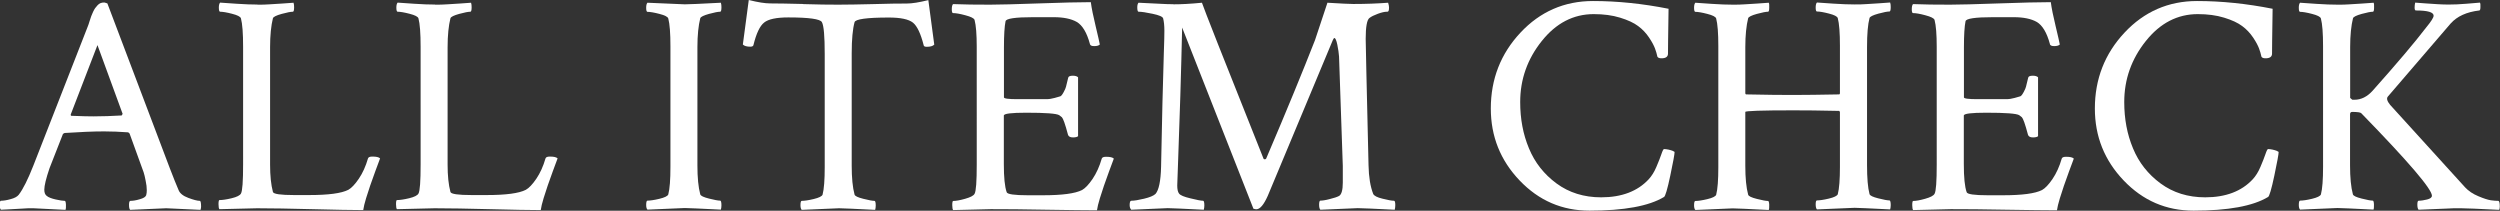
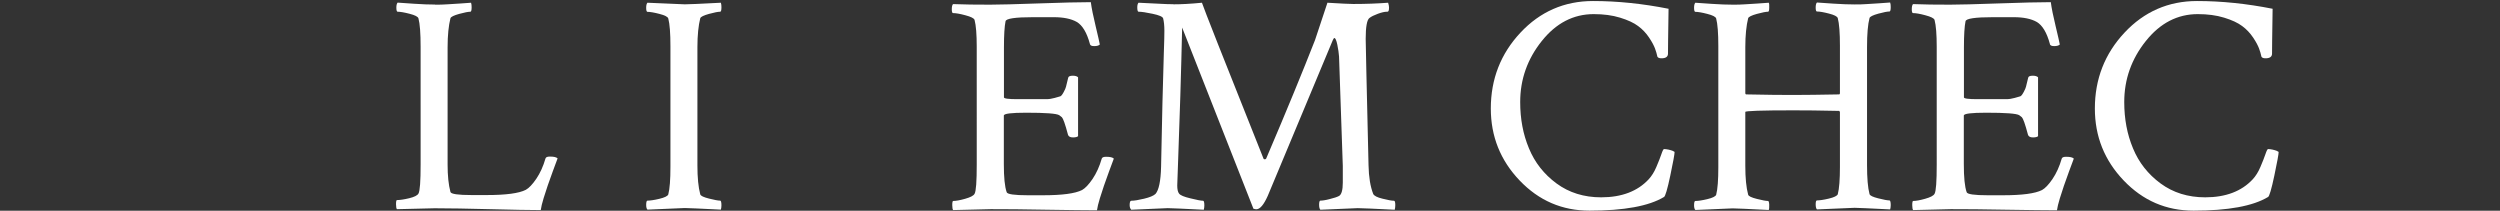
<svg xmlns="http://www.w3.org/2000/svg" id="_レイヤー_2" viewBox="0 0 219.56 18.51">
  <rect x="0" y="0" width="219.56" height="18.51" fill="#333333" stroke="none" />
  <defs>
    <style>.cls-1{fill:#fff;}</style>
  </defs>
  <g id="txt">
-     <path class="cls-1" d="M9.43.3l5.47,14.44c.33.86.59,1.51.79,1.97.11.27.39.5.85.67.46.17.79.26,1.01.26.07,0,.11.17.11.52,0,.07-.02.16-.05.27-1.82-.09-2.83-.14-3.01-.14-.02,0-1.08.05-3.17.14-.07-.07-.1-.22-.1-.45,0-.23.05-.34.12-.34.22,0,.49-.04.82-.14.33-.09.52-.21.57-.36.04-.15.05-.29.05-.44,0-.24-.03-.51-.1-.83-.06-.32-.12-.57-.18-.75l-.11-.3-1.12-3.09c-.05-.07-.11-.11-.16-.11-.71-.05-1.4-.08-2.08-.08-.95,0-2.11.05-3.47.14l-.14.08-1.18,3.01c-.31.91-.46,1.54-.46,1.89,0,.26.07.44.22.55.16.13.43.23.79.31s.63.12.79.12c.05,0,.09.11.1.33s0,.37-.04.46c-1.82-.09-2.76-.14-2.82-.14-.36,0-.68,0-.96.03-.27.02-.58.04-.92.05-.34.02-.66.04-.97.05-.07-.07-.11-.21-.11-.41,0-.25.04-.38.11-.38.22,0,.5-.04.85-.14.35-.09.58-.22.71-.38.38-.49.81-1.35,1.29-2.57L7.71,2.32c.04-.09.09-.24.15-.44.06-.2.11-.35.15-.45.04-.1.09-.23.16-.38.07-.15.14-.27.19-.34.05-.07.12-.15.21-.25.08-.09.17-.15.27-.19.1-.04.21-.05.34-.05l.25.08ZM6.26,10.17c.95.04,1.59.05,1.94.05.8,0,1.63-.03,2.49-.08l.08-.14-2.21-6.04-2.35,6.1c0,.07.02.11.05.11Z" />
-     <path class="cls-1" d="M22.61.41c.37,0,.72,0,1.07-.03.35-.02.72-.04,1.12-.07.4-.03.73-.05.98-.07.04.11.05.25.05.41,0,.26-.04.38-.11.38-.18,0-.51.06-.98.19-.47.13-.73.26-.77.38-.16.64-.25,1.49-.25,2.54v10.31c0,.97.08,1.77.25,2.41.05.18.67.27,1.86.27h1.31c1.7,0,2.84-.15,3.45-.46.27-.15.58-.47.92-.97.34-.5.61-1.1.81-1.79.04-.11.16-.16.38-.16.35,0,.57.05.68.16-.09.24-.23.62-.42,1.13s-.34.94-.45,1.26c-.11.32-.23.69-.36,1.11-.13.42-.21.77-.25,1.04-.95,0-2.43-.03-4.44-.08-2.01-.05-3.64-.08-4.88-.08l-3.31.08c-.05-.05-.08-.2-.08-.44s.03-.36.08-.36c.26,0,.61-.05,1.07-.16.46-.11.73-.25.82-.41.13-.22.19-1.08.19-2.57V4.1c0-1.17-.06-2-.19-2.49-.05-.15-.31-.28-.78-.4-.46-.12-.82-.18-1.05-.18-.07,0-.11-.12-.11-.36,0-.22.04-.36.11-.44.24.02.72.05,1.45.1.73.05,1.34.07,1.83.07Z" />
    <path class="cls-1" d="M38.2.41c.36,0,.72,0,1.07-.03.35-.02.72-.04,1.12-.07.4-.03.73-.05.98-.07.04.11.05.25.05.41,0,.26-.04.38-.11.38-.18,0-.51.06-.98.19-.47.13-.73.26-.77.38-.16.64-.25,1.49-.25,2.54v10.31c0,.97.08,1.77.25,2.41.05.18.67.27,1.86.27h1.31c1.7,0,2.84-.15,3.45-.46.27-.15.58-.47.92-.97.34-.5.61-1.1.81-1.79.04-.11.16-.16.38-.16.35,0,.57.05.68.16-.09.24-.23.62-.42,1.13s-.34.94-.45,1.26c-.11.32-.23.69-.36,1.11-.13.42-.21.77-.25,1.04-.95,0-2.43-.03-4.44-.08-2.02-.05-3.64-.08-4.88-.08l-3.31.08c-.05-.05-.08-.2-.08-.44s.03-.36.08-.36c.25,0,.61-.05,1.07-.16.46-.11.73-.25.82-.41.13-.22.19-1.08.19-2.57V4.1c0-1.17-.06-2-.19-2.49-.05-.15-.31-.28-.78-.4-.46-.12-.82-.18-1.05-.18-.07,0-.11-.12-.11-.36,0-.22.04-.36.11-.44.24.02.72.05,1.45.1.73.05,1.34.07,1.83.07Z" />
    <path class="cls-1" d="M58.88,4.05c0-1.13-.06-1.94-.19-2.43-.05-.15-.31-.28-.78-.4-.46-.12-.82-.18-1.05-.18-.07,0-.11-.12-.11-.36,0-.22.04-.36.11-.44,2.1.09,3.19.14,3.28.14.29,0,1.35-.04,3.17-.14.04.11.05.25.05.41,0,.26-.04.38-.11.38-.18,0-.51.06-.98.19-.47.13-.73.26-.77.38-.16.64-.25,1.49-.25,2.54v10.39c0,1.06.08,1.91.25,2.54.04.13.29.25.77.37.47.12.8.18.98.18.07,0,.11.14.11.41,0,.15-.02.27-.05.38-1.82-.09-2.88-.14-3.17-.14-.09,0-1.18.05-3.28.14-.07-.07-.11-.21-.11-.41,0-.25.04-.38.11-.38.24,0,.59-.05,1.05-.16s.72-.24.78-.38c.13-.49.19-1.3.19-2.43V4.05Z" />
-     <path class="cls-1" d="M70.54.36c1.25.04,2.27.05,3.08.05s1.83-.02,3.09-.05c1.26-.04,2.23-.05,2.93-.05.46,0,1.08-.1,1.89-.3l.52,3.91c-.13.13-.35.19-.66.19-.16,0-.26-.04-.27-.14-.26-1.02-.57-1.68-.94-1.98-.38-.3-1.08-.45-2.12-.45-1.93,0-2.94.14-3.01.41-.16.58-.25,1.5-.25,2.73v9.87c0,1.06.08,1.91.25,2.54.04.13.29.25.77.37.47.12.8.18.98.18.07,0,.11.14.11.41,0,.15-.02.27-.05.38-1.82-.09-2.88-.14-3.17-.14-.09,0-1.19.05-3.28.14-.07-.07-.11-.21-.11-.41,0-.25.04-.38.11-.38.24,0,.59-.05,1.05-.16s.72-.24.78-.38c.13-.49.19-1.3.19-2.43V4.76c0-1.59-.08-2.52-.25-2.82-.15-.27-1.13-.41-2.95-.41-1.04,0-1.75.15-2.12.45-.38.3-.69.96-.94,1.98-.02.09-.11.14-.27.14-.31,0-.53-.06-.66-.19l.52-3.91c.8.2,1.43.3,1.89.3.69,0,1.66.02,2.91.05Z" />
    <path class="cls-1" d="M86.96.41c.82,0,2.24-.04,4.27-.11,2.02-.07,3.55-.11,4.57-.11.07.53.21,1.23.42,2.09.21.87.33,1.41.37,1.63-.09.09-.25.14-.49.14s-.36-.06-.38-.19c-.27-1-.66-1.64-1.15-1.93-.49-.28-1.17-.42-2.02-.42h-1.83c-1.57,0-2.37.12-2.41.36-.09.44-.14,1.2-.14,2.3v4.38c0,.11.39.16,1.18.16h2.56c.23,0,.47-.04.72-.11.25-.07.42-.12.49-.14.07-.02.17-.14.29-.36s.19-.38.21-.48c.02-.1.08-.36.19-.78.02-.13.16-.19.41-.19.22,0,.37.05.46.14v5.17c-.07.07-.22.11-.44.11-.24,0-.38-.07-.44-.22-.13-.49-.24-.86-.33-1.11s-.16-.39-.21-.44c-.05-.04-.12-.1-.23-.18-.24-.15-1.2-.22-2.9-.22-1.31,0-1.97.08-1.97.25v4.24c0,1.19.08,2.01.25,2.49.05.18.67.27,1.86.27h1.31c1.7,0,2.84-.15,3.45-.46.27-.15.58-.47.92-.97.34-.5.61-1.1.81-1.79.04-.11.16-.16.38-.16.35,0,.57.05.68.16-.09.24-.23.62-.42,1.13s-.34.94-.45,1.26c-.11.32-.23.69-.36,1.11-.13.42-.21.77-.25,1.04-.93,0-2.4-.02-4.4-.05-2-.04-3.65-.05-4.92-.05l-3.31.08c-.05-.05-.08-.2-.08-.44s.03-.36.08-.36c.24,0,.59-.06,1.05-.19.46-.13.74-.27.83-.44.13-.22.19-1.08.19-2.57V4.1c0-1.08-.06-1.86-.19-2.35-.05-.15-.32-.28-.81-.41-.48-.13-.84-.19-1.08-.19-.07,0-.11-.11-.11-.33,0-.24.04-.39.11-.46.95.04,2.03.05,3.25.05Z" />
    <path class="cls-1" d="M103.04.38c.67,0,1.51-.04,2.52-.14.13.42,1.93,4.99,5.41,13.7.02.04.05.05.11.05.07,0,.12-.04.14-.11,1.79-4.19,3.21-7.65,4.27-10.36l1.09-3.28c1.17.07,1.92.11,2.27.11,1.13,0,2.15-.04,3.06-.11.05.16.08.3.08.41,0,.26-.04.38-.14.38h-.05c-.2,0-.46.06-.79.18-.33.12-.57.24-.74.37-.22.16-.33.78-.33,1.83,0,.29.08,3.99.25,11.1.02,1.04.16,1.88.41,2.52.07.16.35.31.82.42.47.12.81.18,1.01.18.07,0,.11.13.11.38,0,.16-.02.3-.05.41-1.82-.09-2.91-.14-3.25-.14-.09,0-1.18.05-3.28.14-.07-.07-.11-.22-.11-.44,0-.24.04-.36.11-.36.18,0,.46-.04.83-.14.37-.09.64-.18.81-.27.22-.13.33-.52.33-1.18v-1.45l-.33-9.62c-.02-.29-.07-.63-.15-1.03-.08-.39-.17-.59-.26-.59-.04,0-.08.06-.14.19l-5.71,13.67c-.35.78-.68,1.18-1.01,1.18-.05,0-.14-.02-.25-.05l-6.26-15.91c-.04,1.75-.09,3.76-.16,6.02-.07,2.26-.14,4.12-.19,5.59-.05,1.47-.08,2.22-.08,2.26,0,.33.05.57.16.71.11.15.44.29,1,.42.56.14.93.21,1.11.21.07,0,.11.14.11.41,0,.15-.02.27-.05.38-1.82-.09-2.88-.14-3.17-.14-.04,0-1.1.05-3.2.14-.09-.09-.14-.23-.14-.41,0-.25.05-.38.14-.38.26,0,.63-.06,1.13-.18.5-.12.83-.26,1-.42.29-.33.46-1.12.49-2.38.04-1.9.08-3.76.12-5.61.05-1.84.09-3.29.12-4.33.04-1.05.05-1.72.05-2.01,0-.46-.04-.82-.11-1.09-.05-.15-.36-.28-.93-.4-.56-.12-.97-.18-1.23-.18-.07,0-.11-.13-.11-.38,0-.2.04-.34.11-.41.31.02.65.04,1.03.05.37.02.72.04,1.03.05.31.02.65.03,1.01.03Z" />
    <path class="cls-1" d="M147.07,13.34c0,.2-.13.9-.38,2.09-.25,1.19-.44,1.82-.55,1.87-1.33.8-3.51,1.2-6.54,1.2-2.41,0-4.45-.88-6.14-2.65-1.69-1.77-2.53-3.87-2.53-6.32,0-2.59.87-4.81,2.6-6.66,1.73-1.85,3.86-2.78,6.37-2.78,2.15,0,4.37.23,6.64.68-.04,2.44-.05,3.76-.05,3.94,0,.27-.19.41-.57.41-.18,0-.3-.04-.36-.14-.05-.24-.12-.48-.21-.72s-.25-.56-.52-.96c-.26-.39-.58-.73-.96-1.01-.37-.28-.9-.53-1.59-.74-.68-.21-1.45-.31-2.31-.31-1.79,0-3.31.79-4.57,2.37-1.26,1.58-1.89,3.36-1.89,5.35,0,1.48.25,2.83.77,4.07.51,1.24,1.32,2.27,2.42,3.08,1.1.81,2.41,1.22,3.92,1.22,1.8,0,3.2-.53,4.18-1.59.25-.27.48-.63.67-1.08.19-.45.34-.82.44-1.12s.18-.45.23-.45c.11,0,.24.02.4.05.16.04.28.07.37.11l.14.08Z" />
    <path class="cls-1" d="M161.59,14.66v-4.81l-.05-.11c-1.71-.04-3.06-.05-4.05-.05-2.81,0-4.21.05-4.21.14v4.73c0,1.06.08,1.91.25,2.54.04.13.29.25.77.37.47.12.8.18.98.18.05,0,.09.11.1.33,0,.22,0,.37-.04.46-1.82-.09-2.88-.14-3.17-.14-.09,0-1.18.05-3.28.14-.07-.07-.11-.21-.11-.41,0-.25.04-.38.11-.38.24,0,.59-.05,1.05-.16s.72-.24.78-.38c.13-.49.19-1.3.19-2.43V4.05c0-1.13-.06-1.94-.19-2.43-.05-.15-.31-.28-.78-.4-.46-.12-.82-.18-1.05-.18-.07,0-.11-.12-.11-.36,0-.22.04-.36.11-.44.24.02.72.05,1.45.1.73.05,1.34.07,1.83.07.37,0,.72,0,1.07-.03.35-.02.72-.04,1.12-.07.4-.03.73-.05.98-.07.04.07.05.22.04.45,0,.23-.04.34-.1.34-.18,0-.51.06-.98.19-.47.13-.73.26-.77.38-.16.64-.25,1.49-.25,2.54v4.07l.05.08c1.79.04,3.17.05,4.16.05,1.06,0,2.41-.02,4.05-.05.04-.04.05-.07.05-.11v-4.16c0-1.13-.06-1.94-.19-2.43-.05-.15-.31-.28-.78-.4-.46-.12-.82-.18-1.05-.18-.07,0-.11-.11-.11-.34s.04-.38.11-.45c.22.02.7.05,1.45.1.75.05,1.37.07,1.86.07.35,0,.69,0,1.04-.03.35-.02.72-.04,1.11-.07.39-.03.72-.05.97-.07.04.11.05.25.05.41,0,.26-.04.38-.11.38-.18,0-.51.06-.98.19-.47.13-.73.26-.77.38-.15.57-.22,1.41-.22,2.54v10.39c0,1.13.07,1.98.22,2.54.04.13.29.25.77.37.47.12.8.18.98.18.07,0,.11.14.11.41,0,.15-.02.27-.05.38-1.82-.09-2.86-.14-3.12-.14-.11,0-1.21.05-3.31.14-.07-.07-.11-.22-.11-.45s.04-.34.11-.34c.24,0,.59-.05,1.05-.16s.72-.24.78-.38c.13-.49.19-1.3.19-2.43Z" />
    <path class="cls-1" d="M171.27.41c.82,0,2.24-.04,4.27-.11,2.02-.07,3.54-.11,4.57-.11.07.53.21,1.23.42,2.09.21.87.33,1.41.37,1.63-.09.09-.26.14-.49.14s-.37-.06-.38-.19c-.27-1-.66-1.64-1.15-1.93-.49-.28-1.17-.42-2.02-.42h-1.83c-1.57,0-2.37.12-2.41.36-.09.44-.14,1.2-.14,2.3v4.38c0,.11.39.16,1.18.16h2.56c.23,0,.47-.04.72-.11.25-.07.42-.12.49-.14.07-.02.17-.14.29-.36.12-.22.19-.38.21-.48.02-.1.08-.36.19-.78.02-.13.15-.19.41-.19.22,0,.37.05.46.14v5.17c-.07.07-.22.11-.44.11-.24,0-.38-.07-.44-.22-.13-.49-.24-.86-.33-1.11-.09-.25-.16-.39-.21-.44-.05-.04-.12-.1-.23-.18-.24-.15-1.2-.22-2.9-.22-1.31,0-1.97.08-1.97.25v4.24c0,1.19.08,2.01.25,2.49.05.18.67.27,1.86.27h1.31c1.7,0,2.84-.15,3.45-.46.27-.15.58-.47.92-.97.34-.5.61-1.1.81-1.79.04-.11.16-.16.38-.16.35,0,.57.05.68.16-.09.24-.23.62-.42,1.13s-.34.94-.45,1.26c-.11.32-.23.69-.36,1.11-.13.42-.21.77-.25,1.04-.93,0-2.4-.02-4.4-.05-2.01-.04-3.65-.05-4.92-.05l-3.31.08c-.05-.05-.08-.2-.08-.44s.03-.36.08-.36c.24,0,.59-.06,1.05-.19.46-.13.74-.27.83-.44.13-.22.19-1.08.19-2.57V4.1c0-1.08-.06-1.86-.19-2.35-.05-.15-.32-.28-.81-.41-.48-.13-.84-.19-1.08-.19-.07,0-.11-.11-.11-.33,0-.24.04-.39.11-.46.95.04,2.03.05,3.25.05Z" />
    <path class="cls-1" d="M200.12,13.34c0,.2-.13.9-.38,2.09-.25,1.19-.44,1.82-.55,1.87-1.33.8-3.51,1.2-6.54,1.2-2.41,0-4.45-.88-6.14-2.65-1.69-1.77-2.53-3.87-2.53-6.32,0-2.59.87-4.81,2.6-6.66,1.73-1.85,3.86-2.78,6.37-2.78,2.15,0,4.37.23,6.64.68-.04,2.44-.05,3.76-.05,3.94,0,.27-.19.41-.57.41-.18,0-.3-.04-.36-.14-.05-.24-.12-.48-.21-.72s-.25-.56-.52-.96c-.26-.39-.58-.73-.96-1.01-.37-.28-.9-.53-1.59-.74-.68-.21-1.45-.31-2.31-.31-1.79,0-3.31.79-4.57,2.37-1.26,1.58-1.89,3.36-1.89,5.35,0,1.48.25,2.83.77,4.07.51,1.24,1.32,2.27,2.42,3.08,1.1.81,2.41,1.22,3.92,1.22,1.8,0,3.2-.53,4.18-1.59.25-.27.48-.63.67-1.08.19-.45.34-.82.44-1.12s.18-.45.23-.45c.11,0,.24.02.4.05.16.04.28.07.37.11l.14.08Z" />
-     <path class="cls-1" d="M205.29.41c.37,0,.72,0,1.07-.03.35-.02.72-.04,1.12-.07.4-.03.73-.05.98-.07.04.07.05.22.04.45,0,.23-.04.34-.1.34-.18,0-.51.06-.98.19-.47.13-.73.26-.77.38-.16.64-.25,1.49-.25,2.54v4.46l.19.16h.19c.58,0,1.11-.26,1.59-.79,2.13-2.39,3.7-4.24,4.7-5.55.44-.53.66-.88.66-1.04,0-.31-.52-.46-1.56-.46-.07,0-.11-.08-.11-.25s.02-.31.05-.44c.24.02.55.04.93.07s.74.05,1.07.07c.33.02.64.03.93.03.46,0,.98-.02,1.56-.07.58-.04.98-.08,1.2-.1.04.07.05.21.04.4,0,.19-.04.29-.1.29-1.11.13-1.95.51-2.52,1.15l-5.5,6.4c-.15.16-.08.41.19.74l6.59,7.25c.29.31.67.57,1.15.77.47.2.84.32,1.11.36.26.04.48.05.64.05.09,0,.14.16.14.49,0,.13-.02.23-.05.3-1.82-.09-2.95-.14-3.39-.14s-.87,0-1.23.03c-.36.02-.77.04-1.23.05-.46.02-.87.04-1.23.05-.07-.07-.11-.22-.11-.45s.04-.34.11-.34c.22,0,.47-.04.75-.11.28-.07.42-.18.42-.33,0-.58-2.07-3-6.21-7.25-.07-.07-.34-.11-.79-.11-.13,0-.19.07-.19.22v4.48c0,1.06.08,1.91.25,2.54.04.13.29.25.77.37.47.12.8.18.98.18.05,0,.09.11.1.33,0,.22,0,.37-.04.46-1.82-.09-2.88-.14-3.17-.14-.09,0-1.18.05-3.28.14-.07-.07-.11-.21-.11-.41,0-.25.04-.38.11-.38.24,0,.59-.05,1.05-.16s.72-.24.78-.38c.13-.49.19-1.3.19-2.43V4.05c0-1.13-.06-1.94-.19-2.43-.05-.15-.31-.28-.78-.4-.46-.12-.82-.18-1.05-.18-.07,0-.11-.12-.11-.36,0-.22.04-.36.11-.44.24.02.72.05,1.45.1.73.05,1.34.07,1.83.07Z" />
  </g>
</svg>